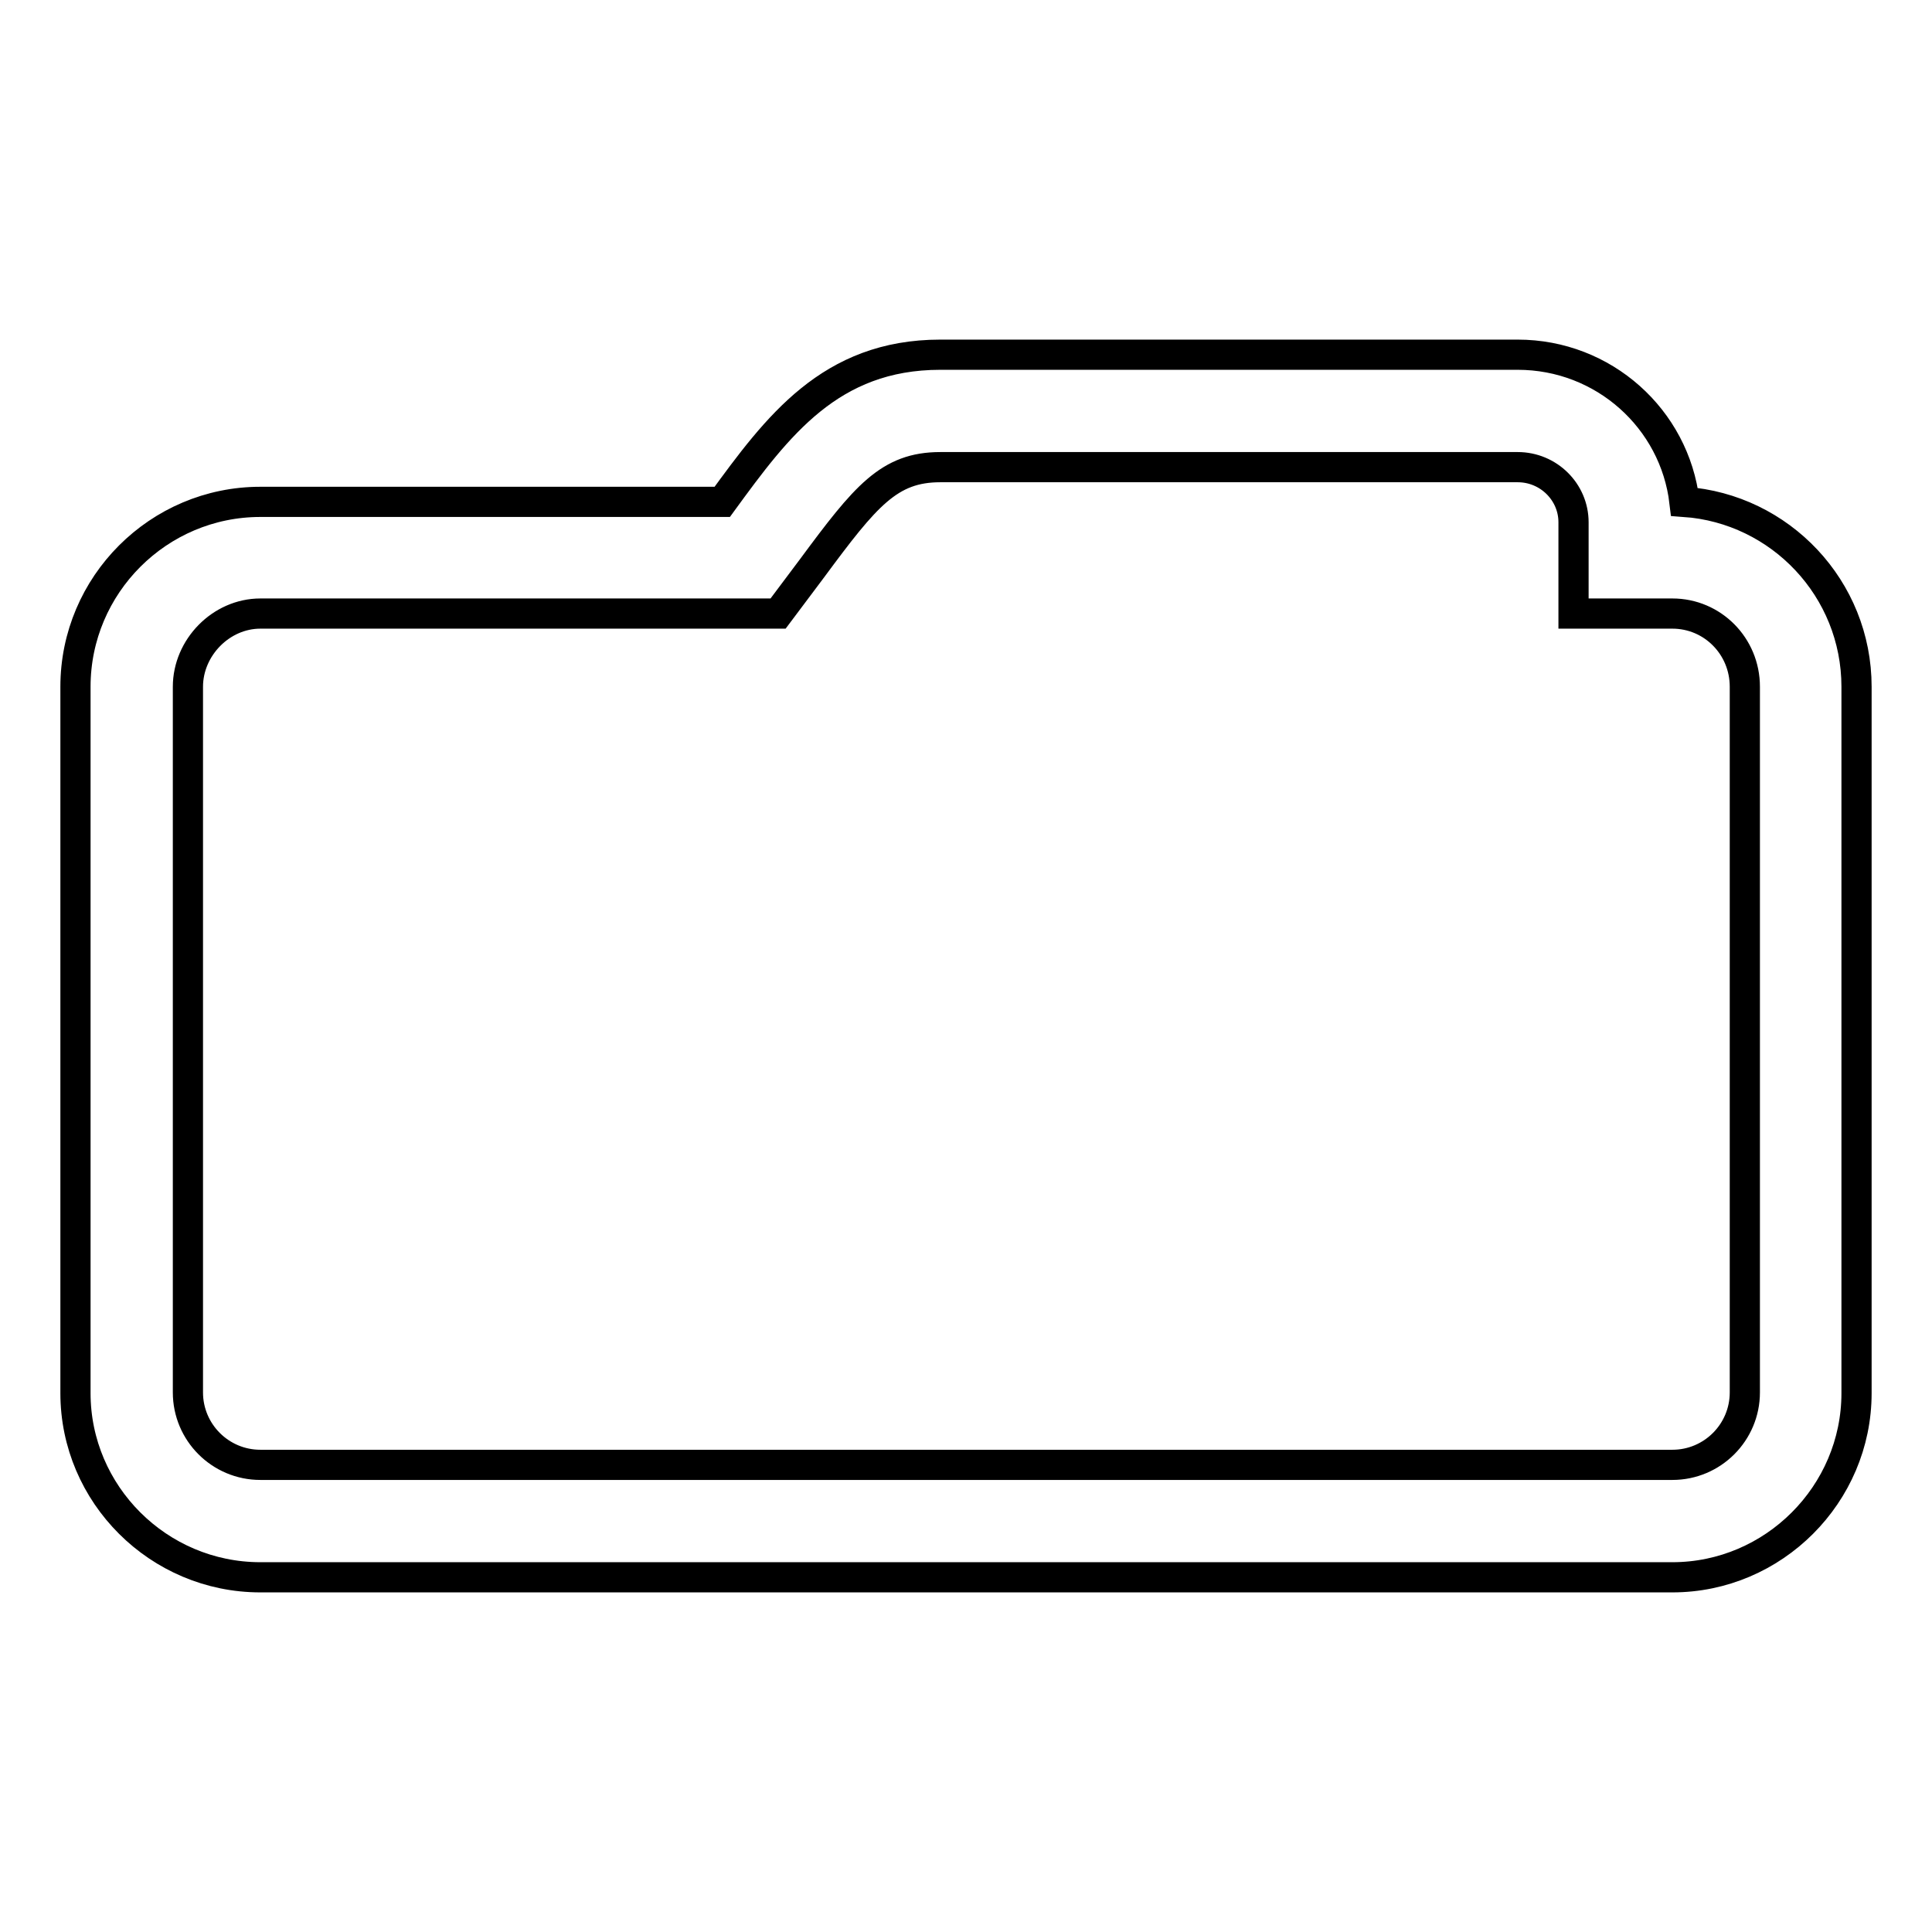
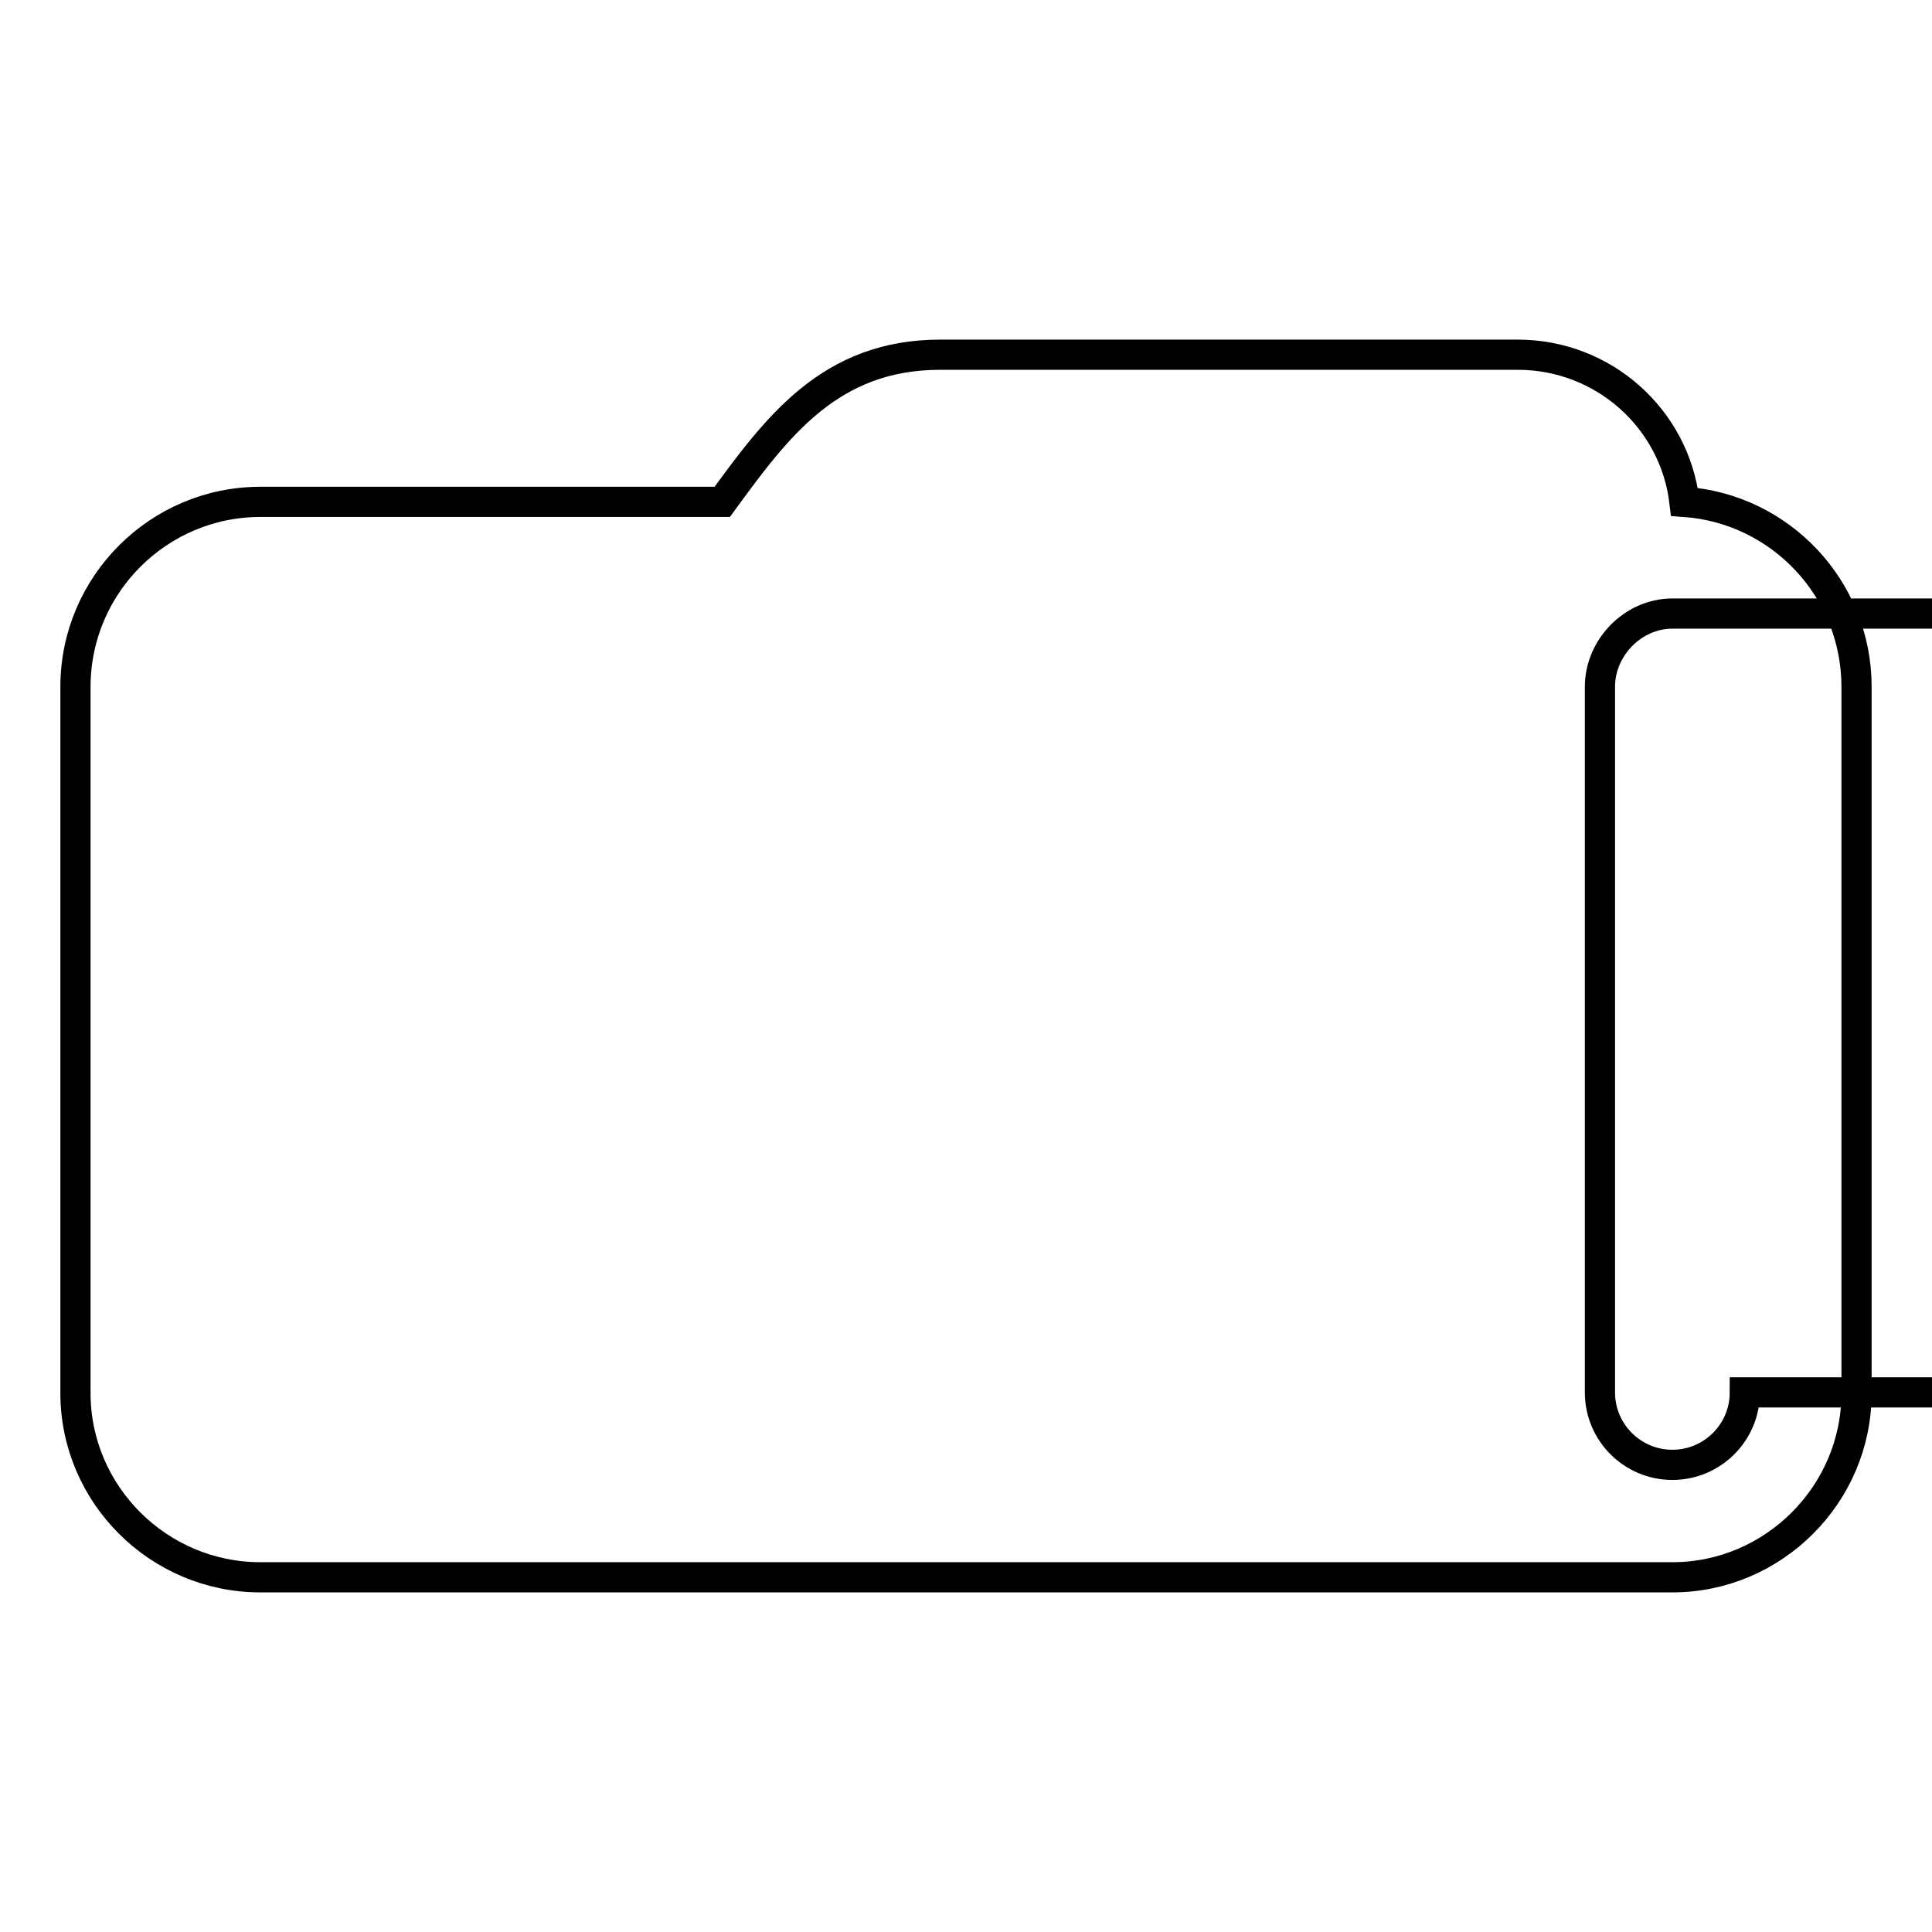
<svg xmlns="http://www.w3.org/2000/svg" version="1.1" x="0px" y="0px" viewBox="0 0 256 256" enable-background="new 0 0 256 256" xml:space="preserve">
  <g>
    <g>
      <g>
-         <path stroke-width="4" fill-opacity="0" stroke="#000000" d="M223.2,66.5c-1.3-11-10.7-19.5-22.1-19.5h-76.5C110,47,103,56.5,95.7,66.5H34.5C21,66.5,10,77.5,10,91v93.6C10,198,21,209,34.5,209h187.1c13.4,0,24.4-11,24.4-24.4V91C246,78,235.9,67.4,223.2,66.5z M231.2,184.5c0,5.3-4.3,9.6-9.6,9.6H34.5c-5.3,0-9.6-4.3-9.6-9.6V91c0-5.2,4.4-9.7,9.6-9.7h68.6l4.5-6c7.1-9.6,10.2-13.4,17-13.4h76.5c4.1,0,7.4,3.3,7.4,7.3v12.1h13.1c5.3,0,9.6,4.3,9.6,9.7V184.5z" />
+         <path stroke-width="4" fill-opacity="0" stroke="#000000" d="M223.2,66.5c-1.3-11-10.7-19.5-22.1-19.5h-76.5C110,47,103,56.5,95.7,66.5H34.5C21,66.5,10,77.5,10,91v93.6C10,198,21,209,34.5,209h187.1c13.4,0,24.4-11,24.4-24.4V91C246,78,235.9,67.4,223.2,66.5z M231.2,184.5c0,5.3-4.3,9.6-9.6,9.6c-5.3,0-9.6-4.3-9.6-9.6V91c0-5.2,4.4-9.7,9.6-9.7h68.6l4.5-6c7.1-9.6,10.2-13.4,17-13.4h76.5c4.1,0,7.4,3.3,7.4,7.3v12.1h13.1c5.3,0,9.6,4.3,9.6,9.7V184.5z" />
      </g>
      <g />
      <g />
      <g />
      <g />
      <g />
      <g />
      <g />
      <g />
      <g />
      <g />
      <g />
      <g />
      <g />
      <g />
      <g />
    </g>
  </g>
</svg>